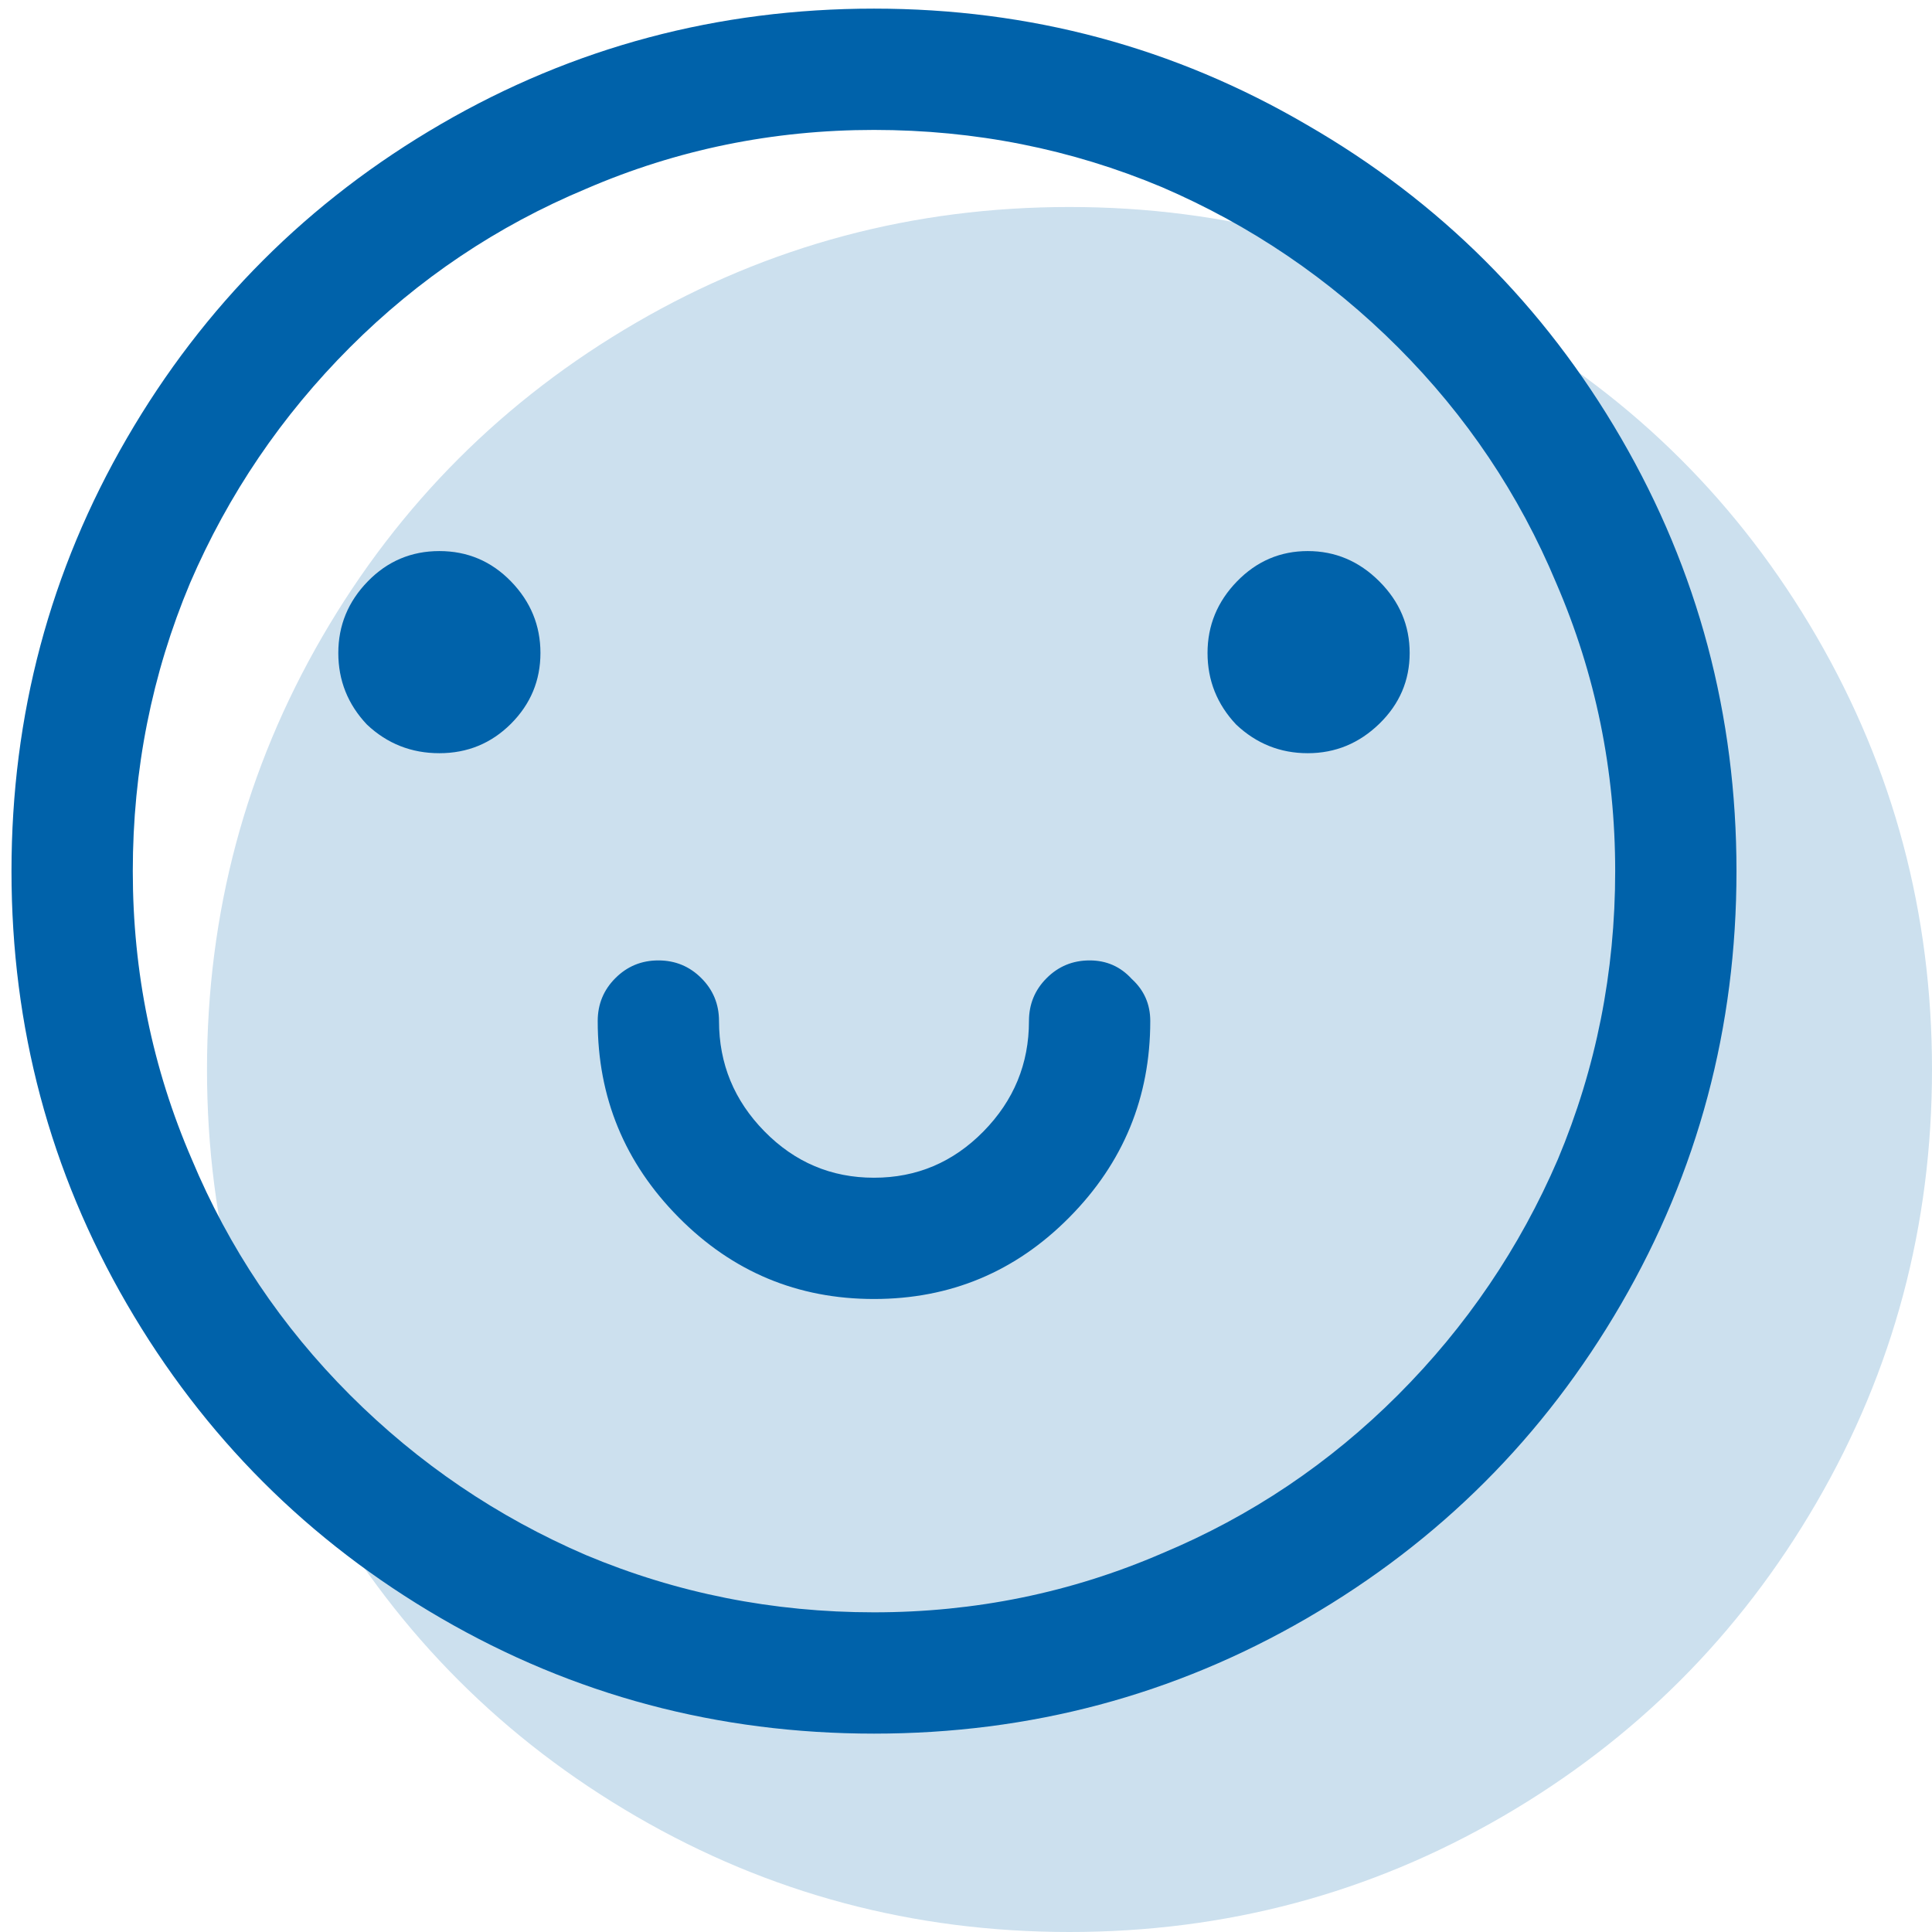
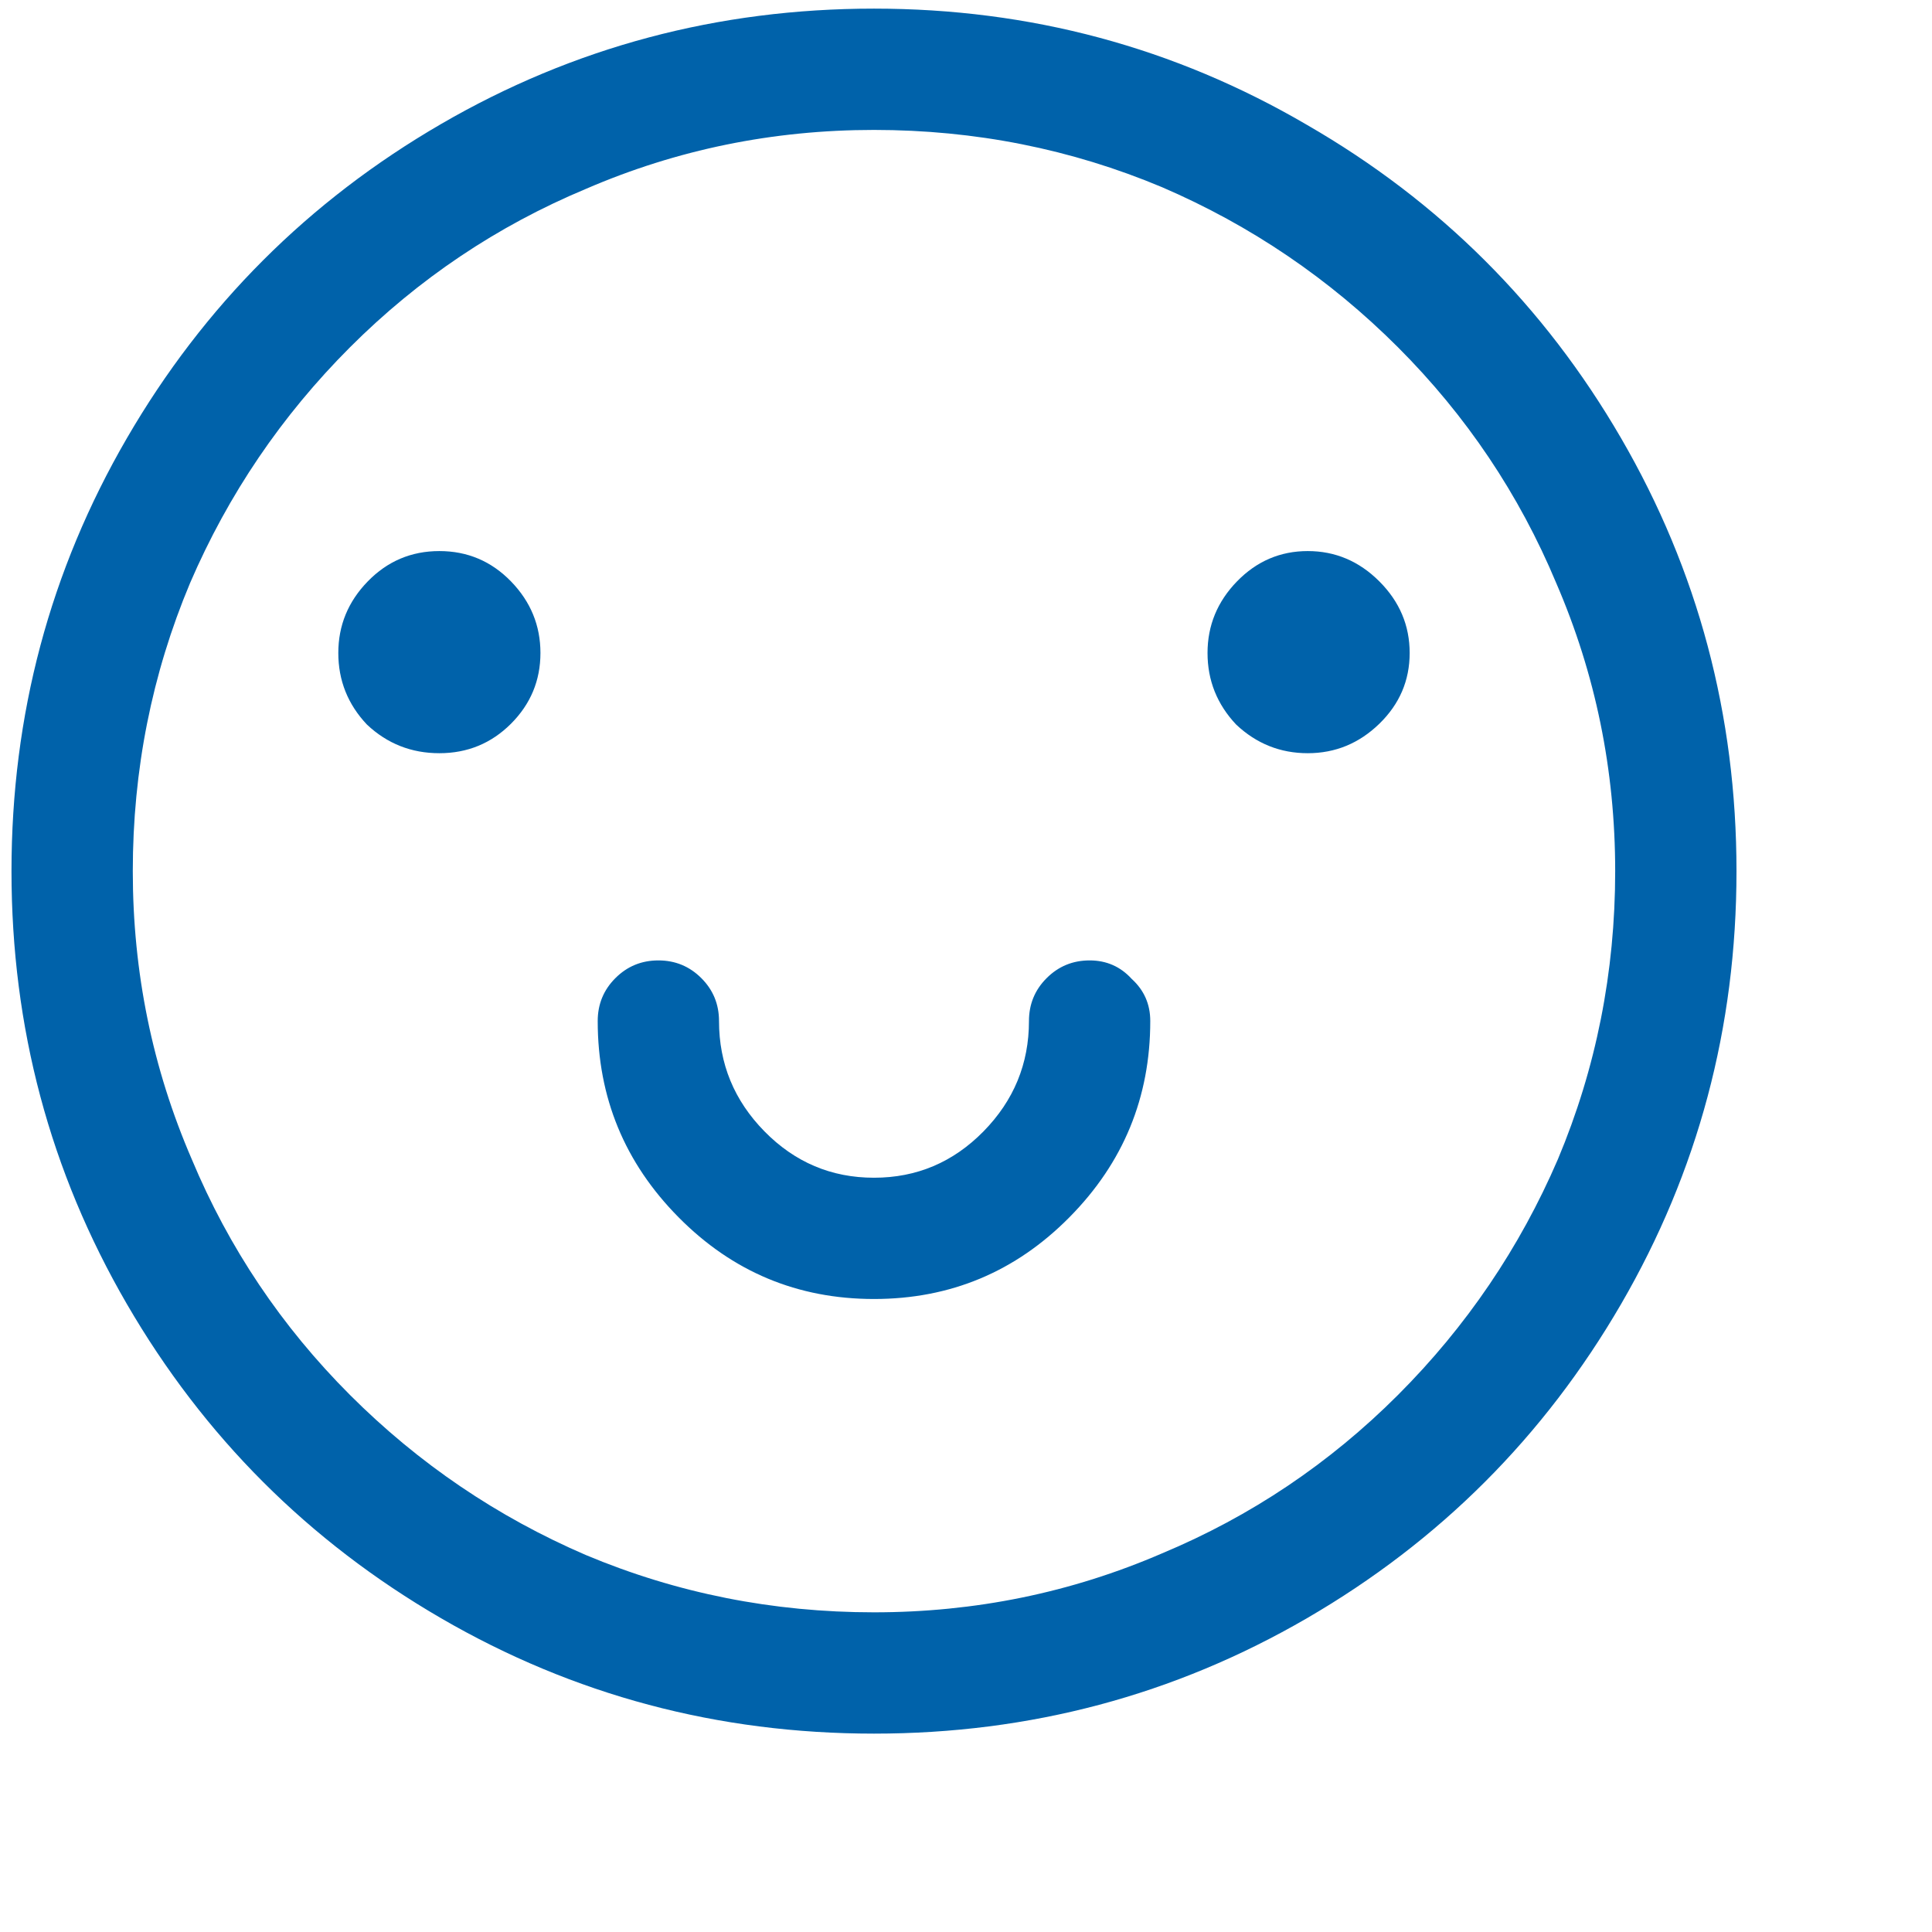
<svg xmlns="http://www.w3.org/2000/svg" width="56px" height="56px" viewBox="0 0 56 56" version="1.1">
  <title>ico</title>
  <desc>Created with Sketch.</desc>
  <g id="Desktop" stroke="none" stroke-width="1" fill="none" fill-rule="evenodd">
    <g id="1.uniqa-start" transform="translate(-696, -1354)" fill-rule="nonzero">
      <g id="about" transform="translate(190, 1272)">
        <g id="Group-3" transform="translate(425, 82)">
          <g id="ico" transform="translate(81.333, 0.25)">
-             <path d="M43.215,9.119 C47.057,11.333 50.092,14.36 52.322,18.201 C54.552,22.042 55.667,26.225 55.667,30.75 C55.667,35.275 54.552,39.458 52.322,43.299 C50.092,47.14 47.057,50.175 43.215,52.405 C39.374,54.635 35.191,55.75 30.667,55.75 C26.142,55.75 21.959,54.635 18.118,52.405 C14.277,50.175 11.241,47.14 9.011,43.299 C6.782,39.458 5.667,35.275 5.667,30.75 C5.667,26.225 6.782,22.042 9.011,18.201 C11.241,14.36 14.277,11.325 18.118,9.095 C21.959,6.865 26.142,5.75 30.667,5.75 C35.191,5.75 39.374,6.873 43.215,9.119 Z" id="" fill="#CCE0EE" />
            <path d="M37.549,3.369 C41.39,5.583 44.425,8.61 46.655,12.451 C48.885,16.292 50,20.475 50,25 C50,29.525 48.885,33.708 46.655,37.549 C44.425,41.39 41.39,44.425 37.549,46.655 C33.708,48.885 29.525,50 25,50 C20.475,50 16.292,48.885 12.451,46.655 C8.61,44.425 5.575,41.39 3.345,37.549 C1.115,33.708 0,29.525 0,25 C0,20.475 1.115,16.292 3.345,12.451 C5.575,8.61 8.61,5.575 12.451,3.345 C16.292,1.115 20.475,0 25,0 C29.525,0 33.708,1.123 37.549,3.369 Z M40.186,40.186 C42.171,38.2 43.717,35.921 44.824,33.35 C45.931,30.713 46.484,27.93 46.484,25 C46.484,22.07 45.915,19.287 44.775,16.65 C43.701,14.079 42.171,11.8 40.186,9.814 C38.2,7.829 35.921,6.283 33.35,5.176 C30.713,4.069 27.93,3.516 25,3.516 C22.07,3.516 19.287,4.085 16.65,5.225 C14.079,6.299 11.8,7.829 9.814,9.814 C7.829,11.8 6.283,14.079 5.176,16.65 C4.069,19.287 3.516,22.07 3.516,25 C3.516,27.93 4.085,30.713 5.225,33.35 C6.299,35.921 7.829,38.2 9.814,40.186 C11.8,42.171 14.079,43.717 16.65,44.824 C19.287,45.931 22.07,46.484 25,46.484 C27.93,46.484 30.713,45.915 33.35,44.775 C35.921,43.701 38.2,42.171 40.186,40.186 Z M32.471,28.125 C32.829,28.451 33.008,28.857 33.008,29.346 C33.008,31.559 32.227,33.455 30.664,35.034 C29.102,36.613 27.214,37.402 25,37.402 C22.786,37.402 20.898,36.613 19.336,35.034 C17.773,33.455 16.992,31.559 16.992,29.346 C16.992,28.857 17.163,28.442 17.505,28.101 C17.847,27.759 18.262,27.588 18.75,27.588 C19.238,27.588 19.653,27.759 19.995,28.101 C20.337,28.442 20.508,28.857 20.508,29.346 C20.508,30.583 20.947,31.649 21.826,32.544 C22.705,33.439 23.763,33.887 25,33.887 C26.237,33.887 27.295,33.439 28.174,32.544 C29.053,31.649 29.492,30.583 29.492,29.346 C29.492,28.857 29.663,28.442 30.005,28.101 C30.347,27.759 30.762,27.588 31.25,27.588 C31.738,27.588 32.145,27.767 32.471,28.125 Z M10.303,20.752 C9.749,20.166 9.473,19.474 9.473,18.677 C9.473,17.879 9.757,17.188 10.327,16.602 C10.897,16.016 11.589,15.723 12.402,15.723 C13.216,15.723 13.908,16.016 14.478,16.602 C15.047,17.188 15.332,17.879 15.332,18.677 C15.332,19.474 15.047,20.158 14.478,20.728 C13.908,21.297 13.216,21.582 12.402,21.582 C11.589,21.582 10.889,21.305 10.303,20.752 Z M35.498,20.752 C34.945,20.166 34.668,19.474 34.668,18.677 C34.668,17.879 34.953,17.188 35.522,16.602 C36.092,16.016 36.776,15.723 37.573,15.723 C38.371,15.723 39.062,16.016 39.648,16.602 C40.234,17.188 40.527,17.879 40.527,18.677 C40.527,19.474 40.234,20.158 39.648,20.728 C39.062,21.297 38.371,21.582 37.573,21.582 C36.776,21.582 36.084,21.305 35.498,20.752 Z" id="" fill="#0062AA" />
          </g>
        </g>
      </g>
    </g>
  </g>
</svg>